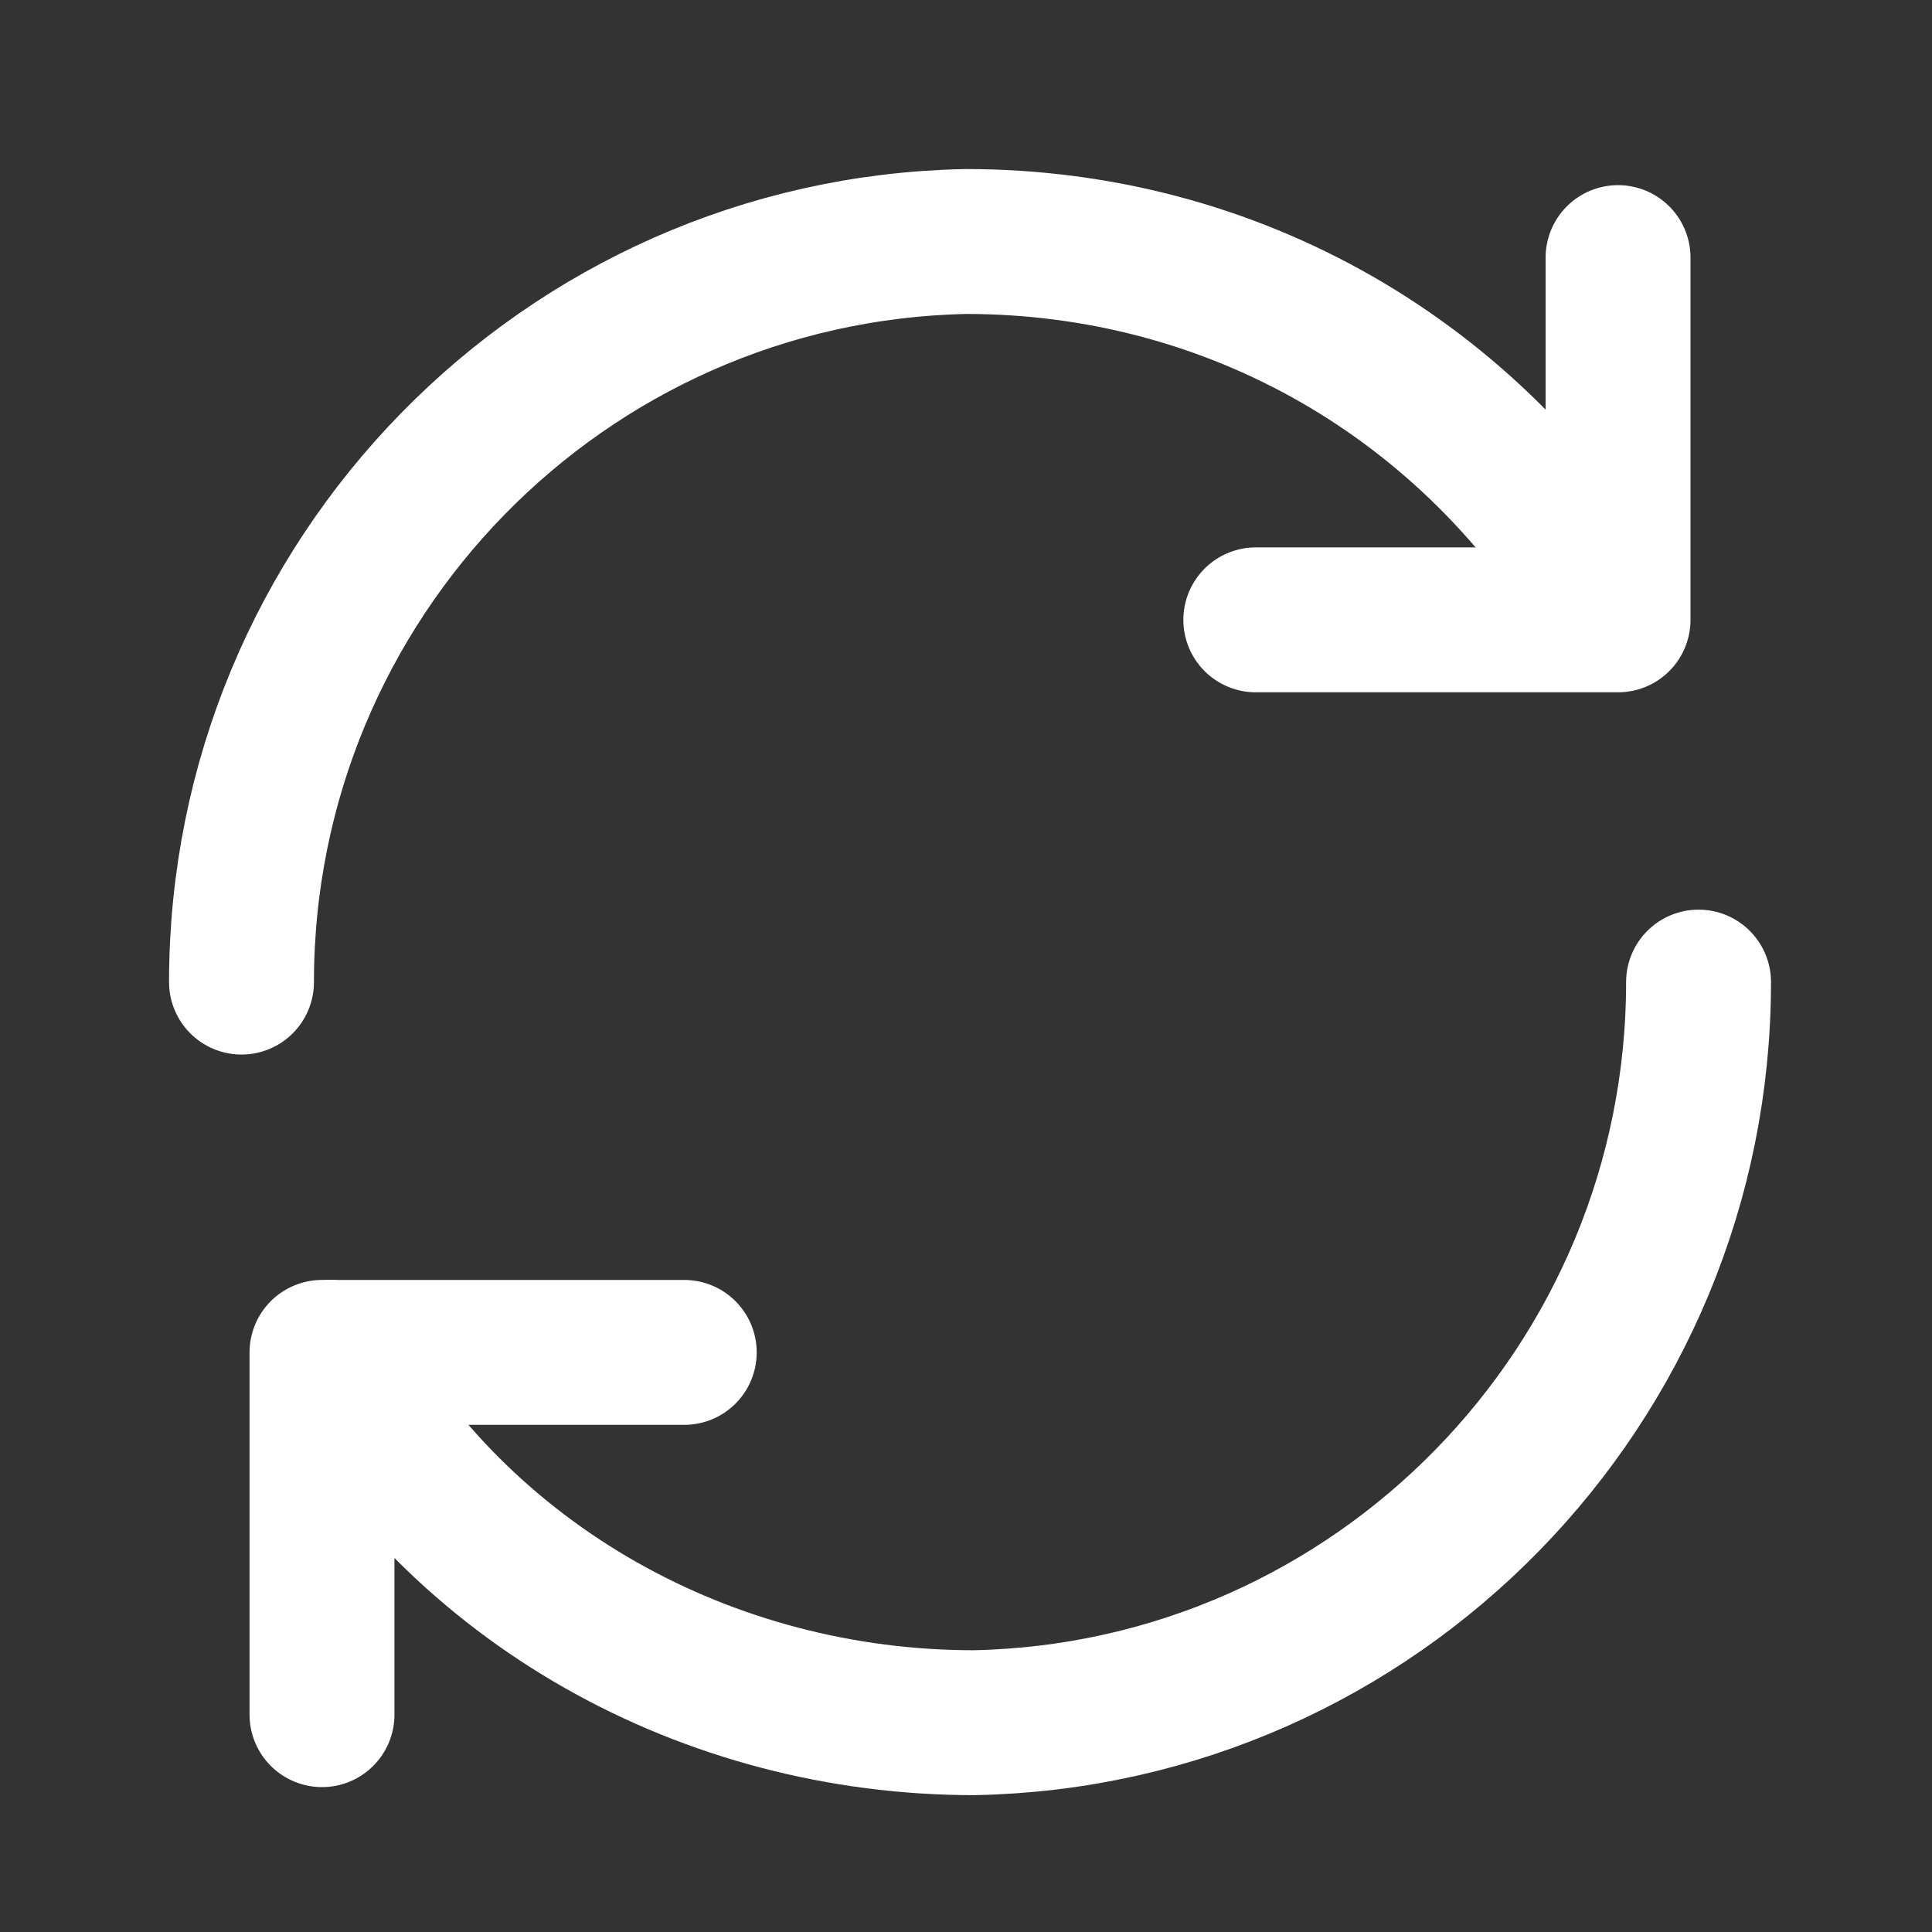
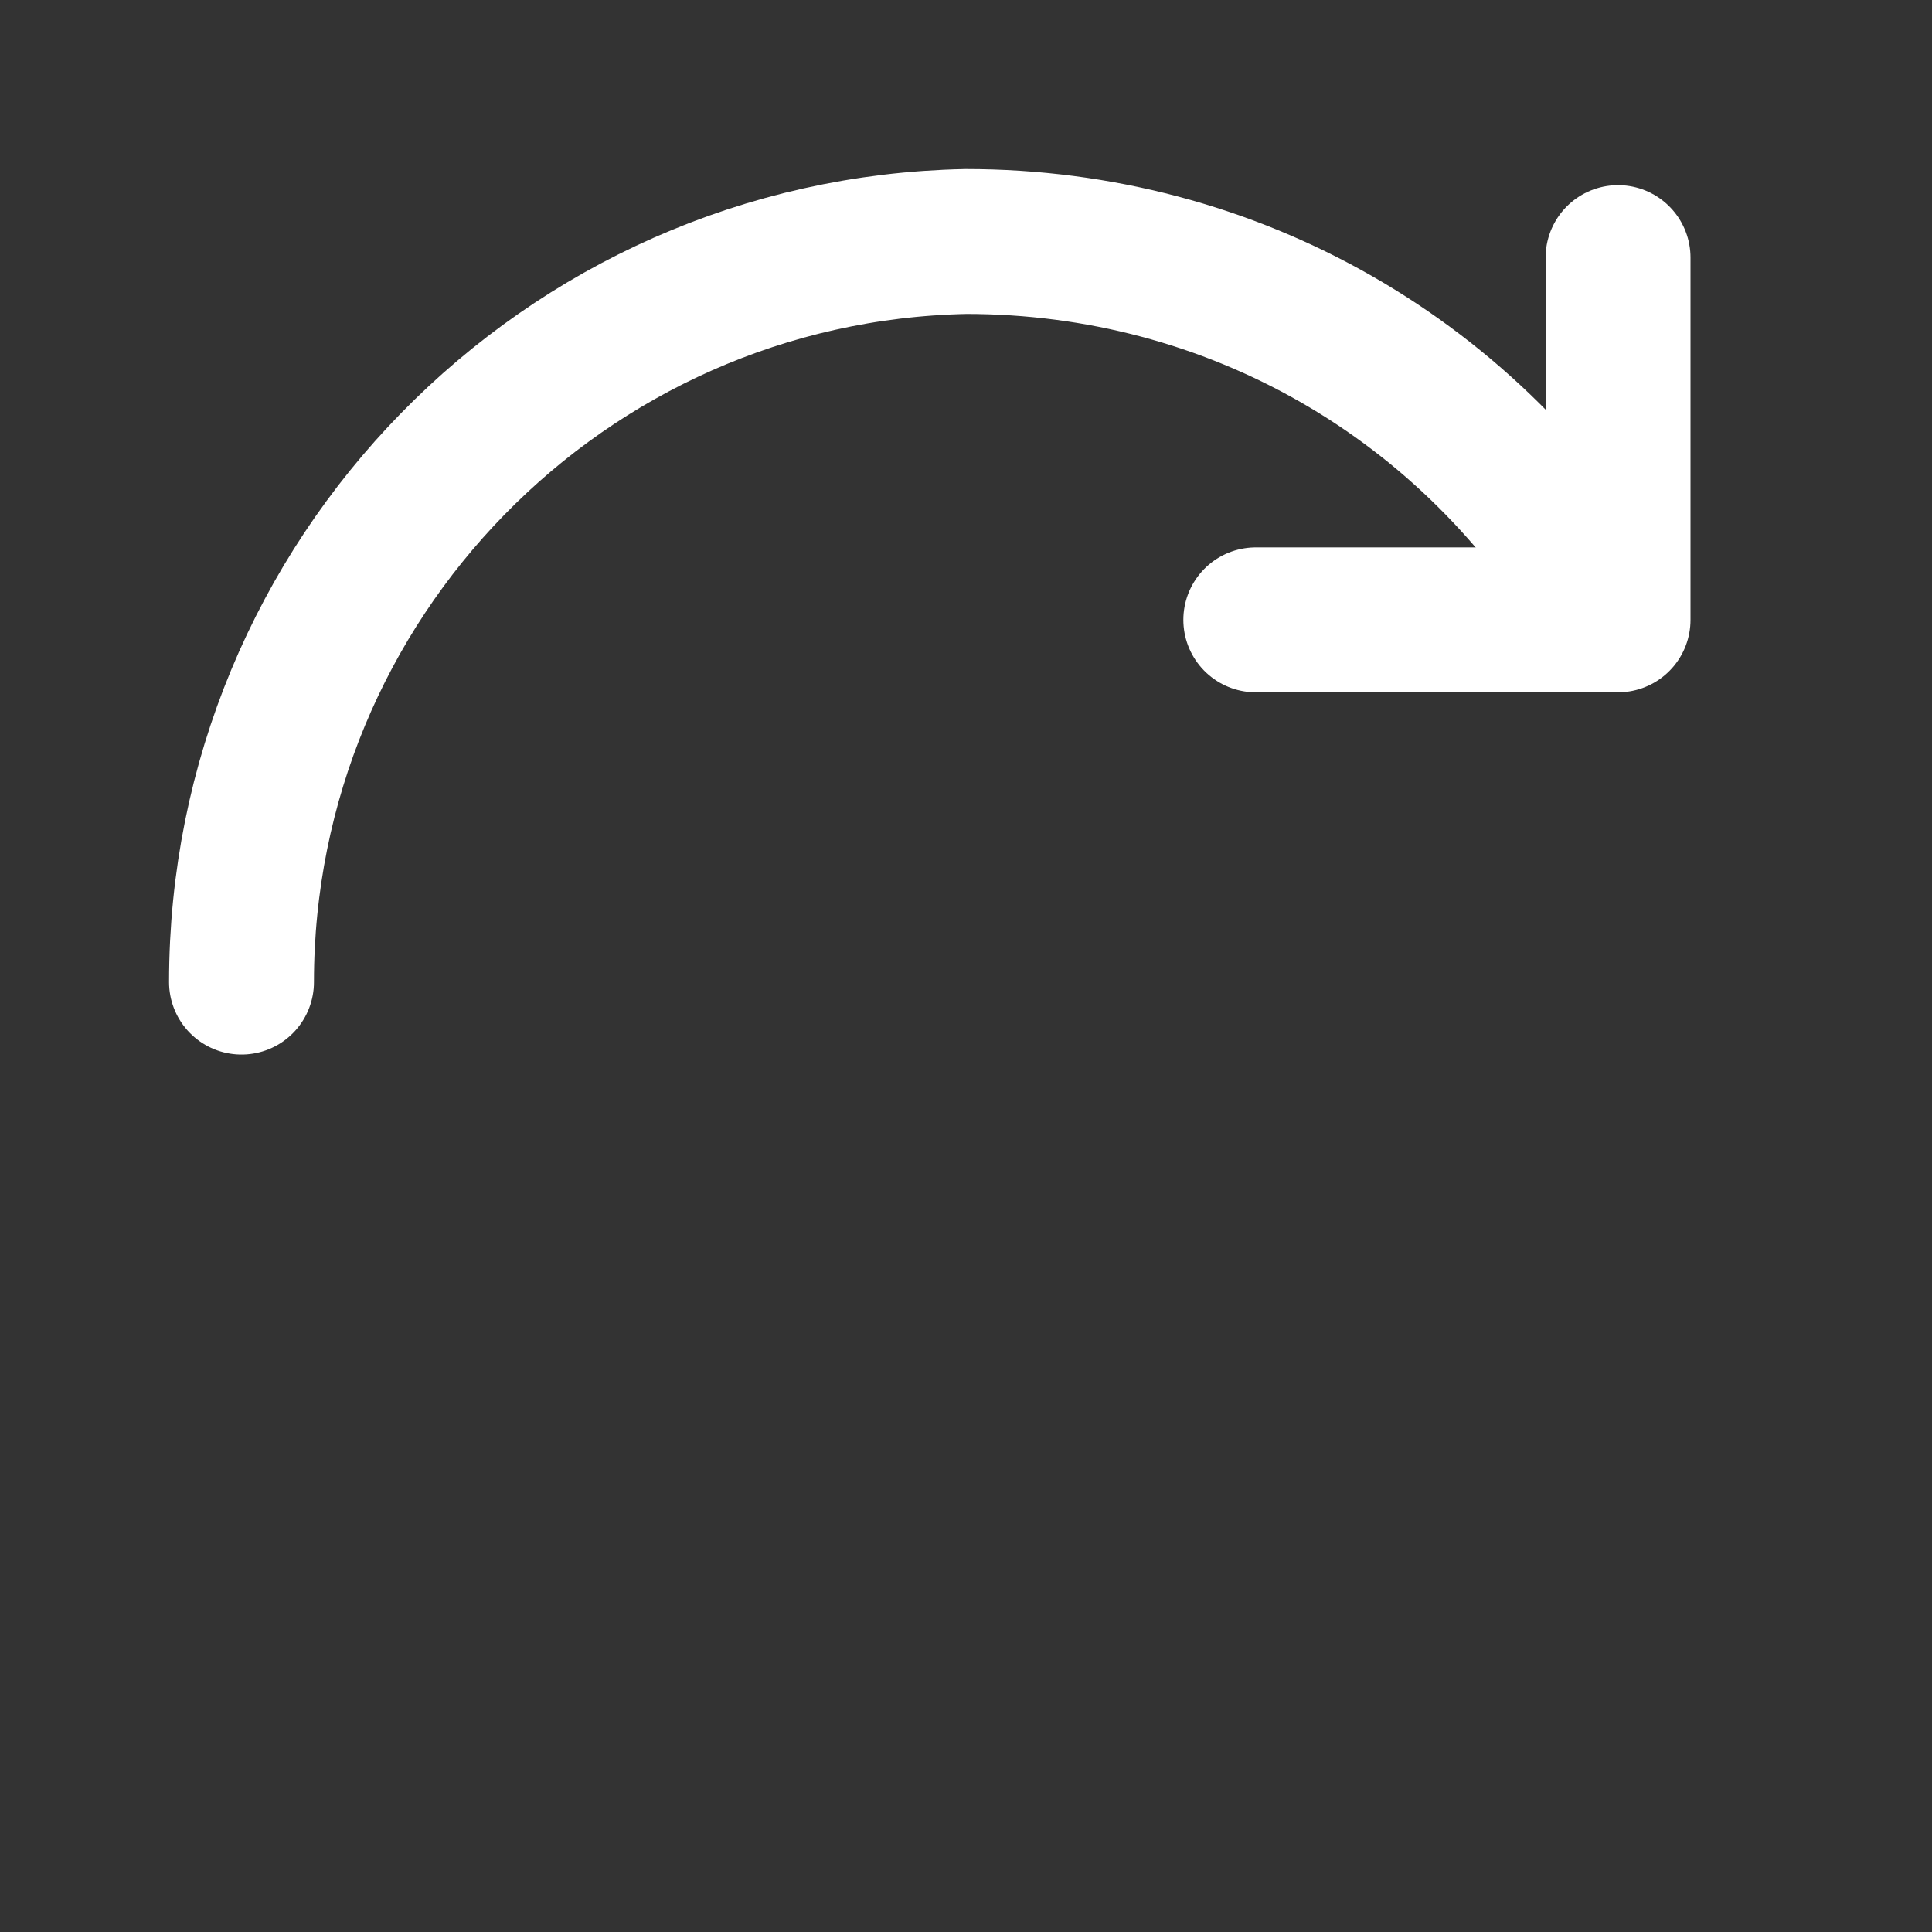
<svg xmlns="http://www.w3.org/2000/svg" version="1.1" id="レイヤー_1" x="0px" y="0px" viewBox="0 0 24 24" style="enable-background:new 0 0 24 24;" xml:space="preserve">
  <rect x="0" y="0" width="24" height="24" fill="#333333" stroke="none" />
  <style type="text/css">
	.st0{fill:none;stroke:#FFFFFF;stroke-width:1.8;stroke-linecap:round;stroke-linejoin:round;}
</style>
  <title>pc_btn_teiki_icon</title>
  <g id="レイヤー_2_1_">
    <g id="icon">
-       <polyline class="st0" points="8.5,16.8 4,16.8 4,21.3   " />
      <polyline class="st0" points="15.6,7.7 20.1,7.7 20.1,3.2   " />
-       <path class="st0" d="M21.1,12.2c0,5-4,9.1-9,9.2c-3.3,0-6.4-1.7-8-4.6" />
      <path class="st0" d="M3,12.2c0-5,4-9.1,9-9.2c3.3,0,6.3,1.7,8,4.6" />
    </g>
  </g>
</svg>